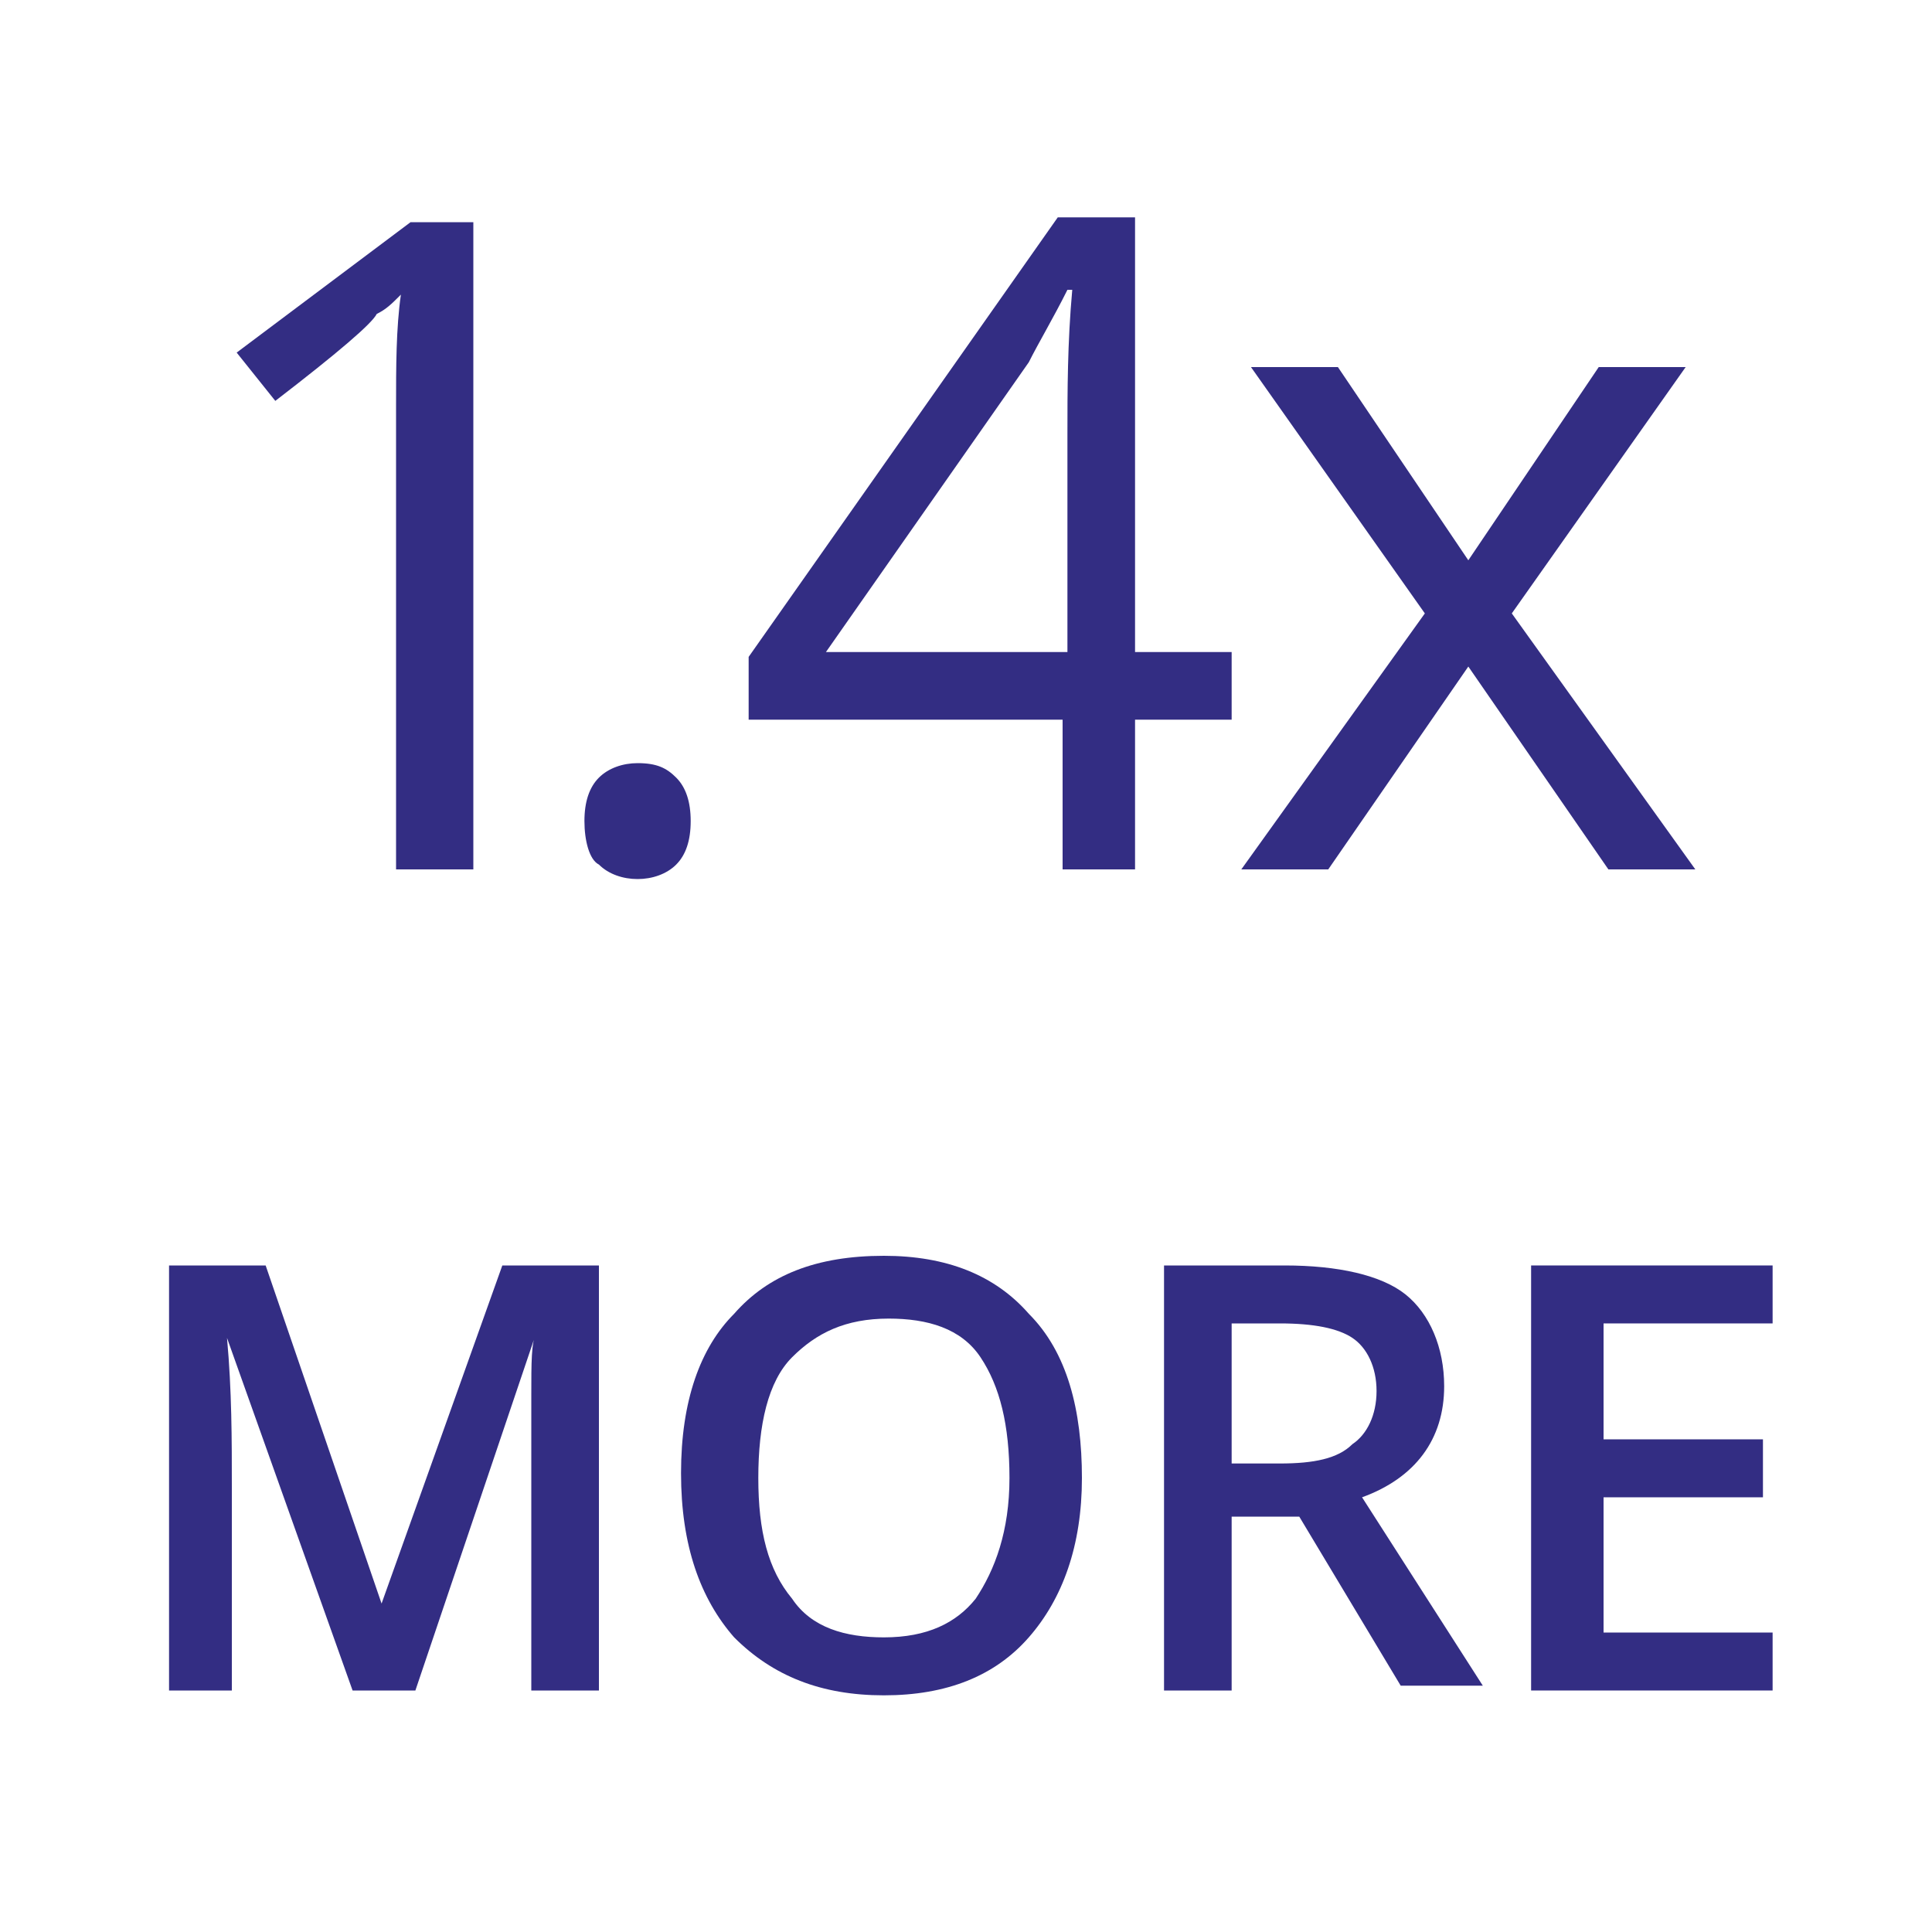
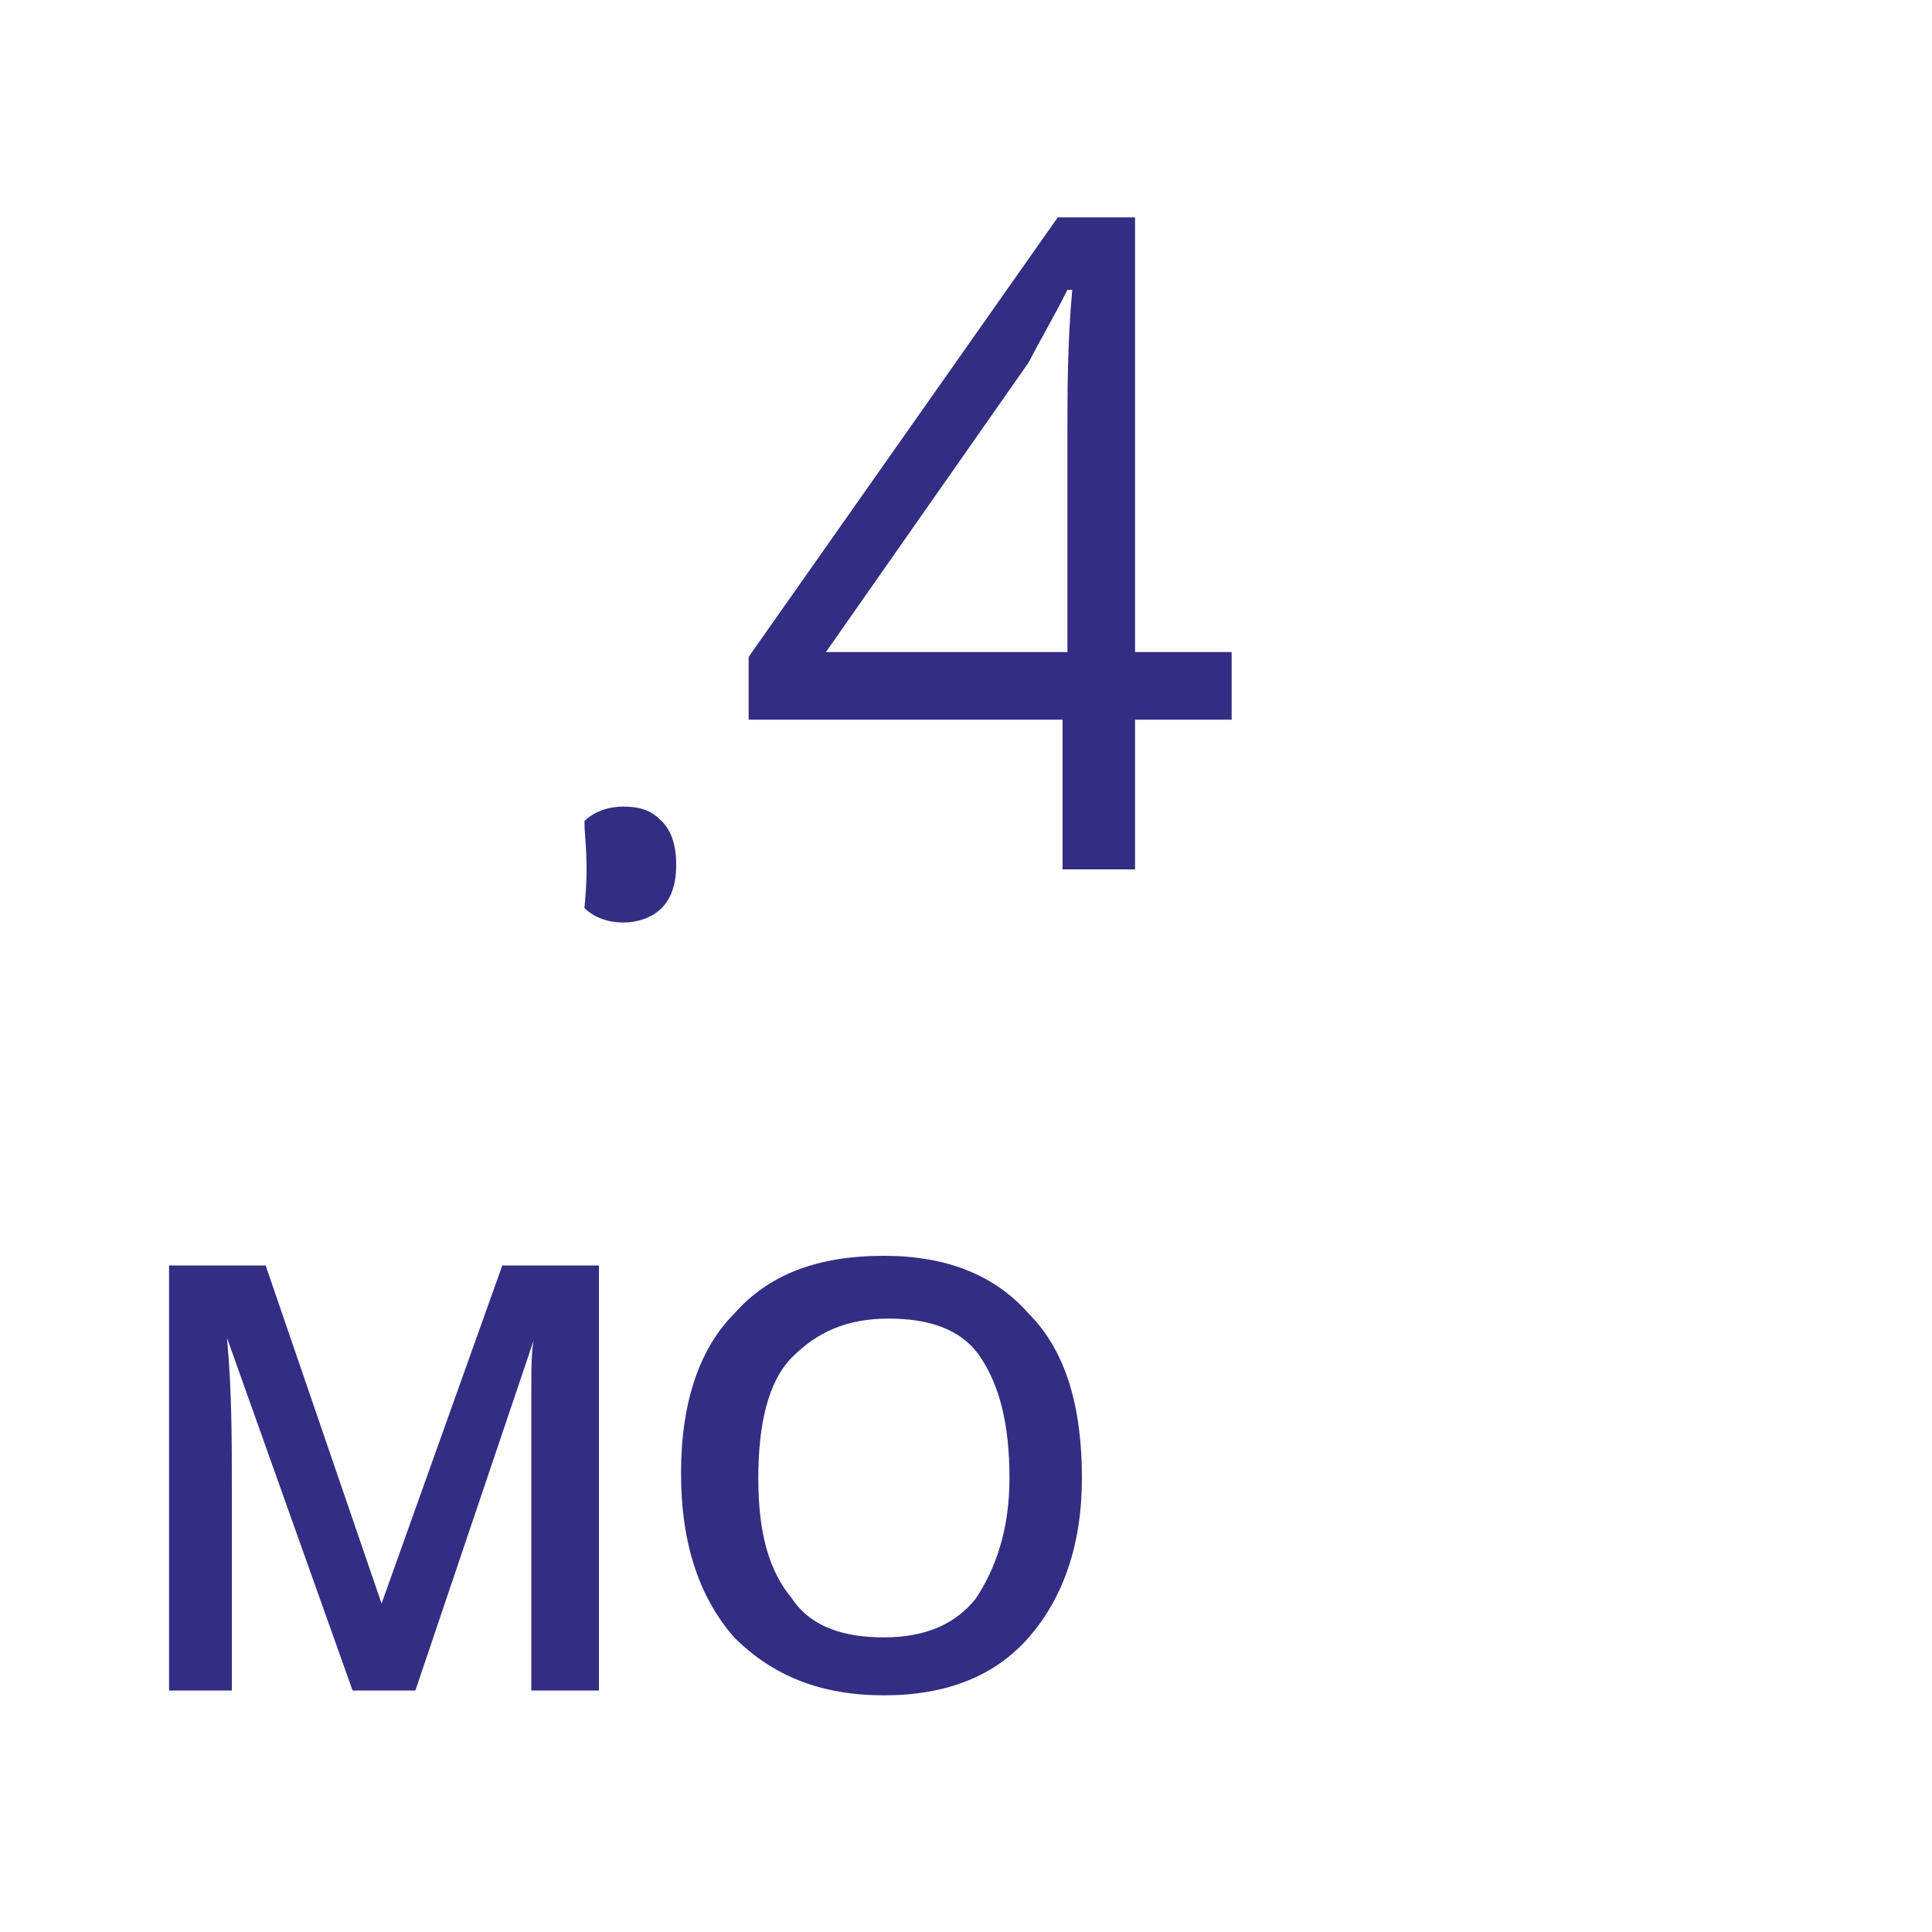
<svg xmlns="http://www.w3.org/2000/svg" version="1.1" id="Calque_1" x="0px" y="0px" viewBox="0 0 40 40" style="enable-background:new 0 0 40 40;" xml:space="preserve">
  <style type="text/css">
	.st0{fill:#332D83;}
</style>
  <g>
-     <path class="st0" d="M9.7,18H8.2V8.4c0-0.8,0-1.6,0.1-2.3C8.1,6.3,8,6.4,7.8,6.5C7.7,6.7,7,7.3,5.7,8.3l-0.8-1l3.6-2.7h1.3V18z" />
-     <path class="st0" d="M12.1,17c0-0.4,0.1-0.7,0.3-0.9c0.2-0.2,0.5-0.3,0.8-0.3c0.4,0,0.6,0.1,0.8,0.3c0.2,0.2,0.3,0.5,0.3,0.9   c0,0.4-0.1,0.7-0.3,0.9s-0.5,0.3-0.8,0.3c-0.3,0-0.6-0.1-0.8-0.3C12.2,17.8,12.1,17.4,12.1,17z" />
+     <path class="st0" d="M12.1,17c0.2-0.2,0.5-0.3,0.8-0.3c0.4,0,0.6,0.1,0.8,0.3c0.2,0.2,0.3,0.5,0.3,0.9   c0,0.4-0.1,0.7-0.3,0.9s-0.5,0.3-0.8,0.3c-0.3,0-0.6-0.1-0.8-0.3C12.2,17.8,12.1,17.4,12.1,17z" />
    <path class="st0" d="M25.5,14.9h-2V18h-1.5v-3.1h-6.5v-1.3l6.4-9.1h1.6v9h2V14.9z M22.1,13.5V9c0-0.9,0-1.9,0.1-3h-0.1   c-0.3,0.6-0.6,1.1-0.8,1.5l-4.2,6H22.1z" />
-     <path class="st0" d="M29.5,12.7l-3.6-5.1h1.8l2.7,4l2.7-4h1.8l-3.6,5.1l3.8,5.3h-1.8l-2.9-4.2L27.5,18h-1.8L29.5,12.7z" />
  </g>
  <g>
    <path class="st0" d="M7.3,35l-2.6-7.3h0c0.1,1.1,0.1,2.1,0.1,3.1V35H3.5v-8.8h2l2.4,7h0l2.5-7h2V35h-1.4v-4.4c0-0.4,0-1,0-1.7   s0-1.1,0.1-1.3h0L8.6,35H7.3z" />
    <path class="st0" d="M22.4,30.6c0,1.4-0.4,2.5-1.1,3.3c-0.7,0.8-1.7,1.2-3,1.2c-1.3,0-2.3-0.4-3.1-1.2c-0.7-0.8-1.1-1.9-1.1-3.4   c0-1.5,0.4-2.6,1.1-3.3c0.7-0.8,1.7-1.2,3.1-1.2c1.3,0,2.3,0.4,3,1.2C22.1,28,22.4,29.2,22.4,30.6z M15.7,30.6   c0,1.1,0.2,1.9,0.7,2.5c0.4,0.6,1.1,0.8,1.9,0.8c0.9,0,1.5-0.3,1.9-0.8c0.4-0.6,0.7-1.4,0.7-2.5c0-1.1-0.2-1.9-0.6-2.5   c-0.4-0.6-1.1-0.8-1.9-0.8c-0.9,0-1.5,0.3-2,0.8S15.7,29.5,15.7,30.6z" />
-     <path class="st0" d="M25.5,31.5V35h-1.4v-8.8h2.5c1.1,0,2,0.2,2.5,0.6c0.5,0.4,0.8,1.1,0.8,1.9c0,1.1-0.6,1.9-1.7,2.3l2.5,3.9H29   l-2.1-3.5H25.5z M25.5,30.3h1c0.7,0,1.2-0.1,1.5-0.4c0.3-0.2,0.5-0.6,0.5-1.1c0-0.5-0.2-0.9-0.5-1.1c-0.3-0.2-0.8-0.3-1.5-0.3h-1   V30.3z" />
-     <path class="st0" d="M36.7,35h-5v-8.8h5v1.2h-3.5v2.4h3.3V31h-3.3v2.8h3.5V35z" />
  </g>
</svg>